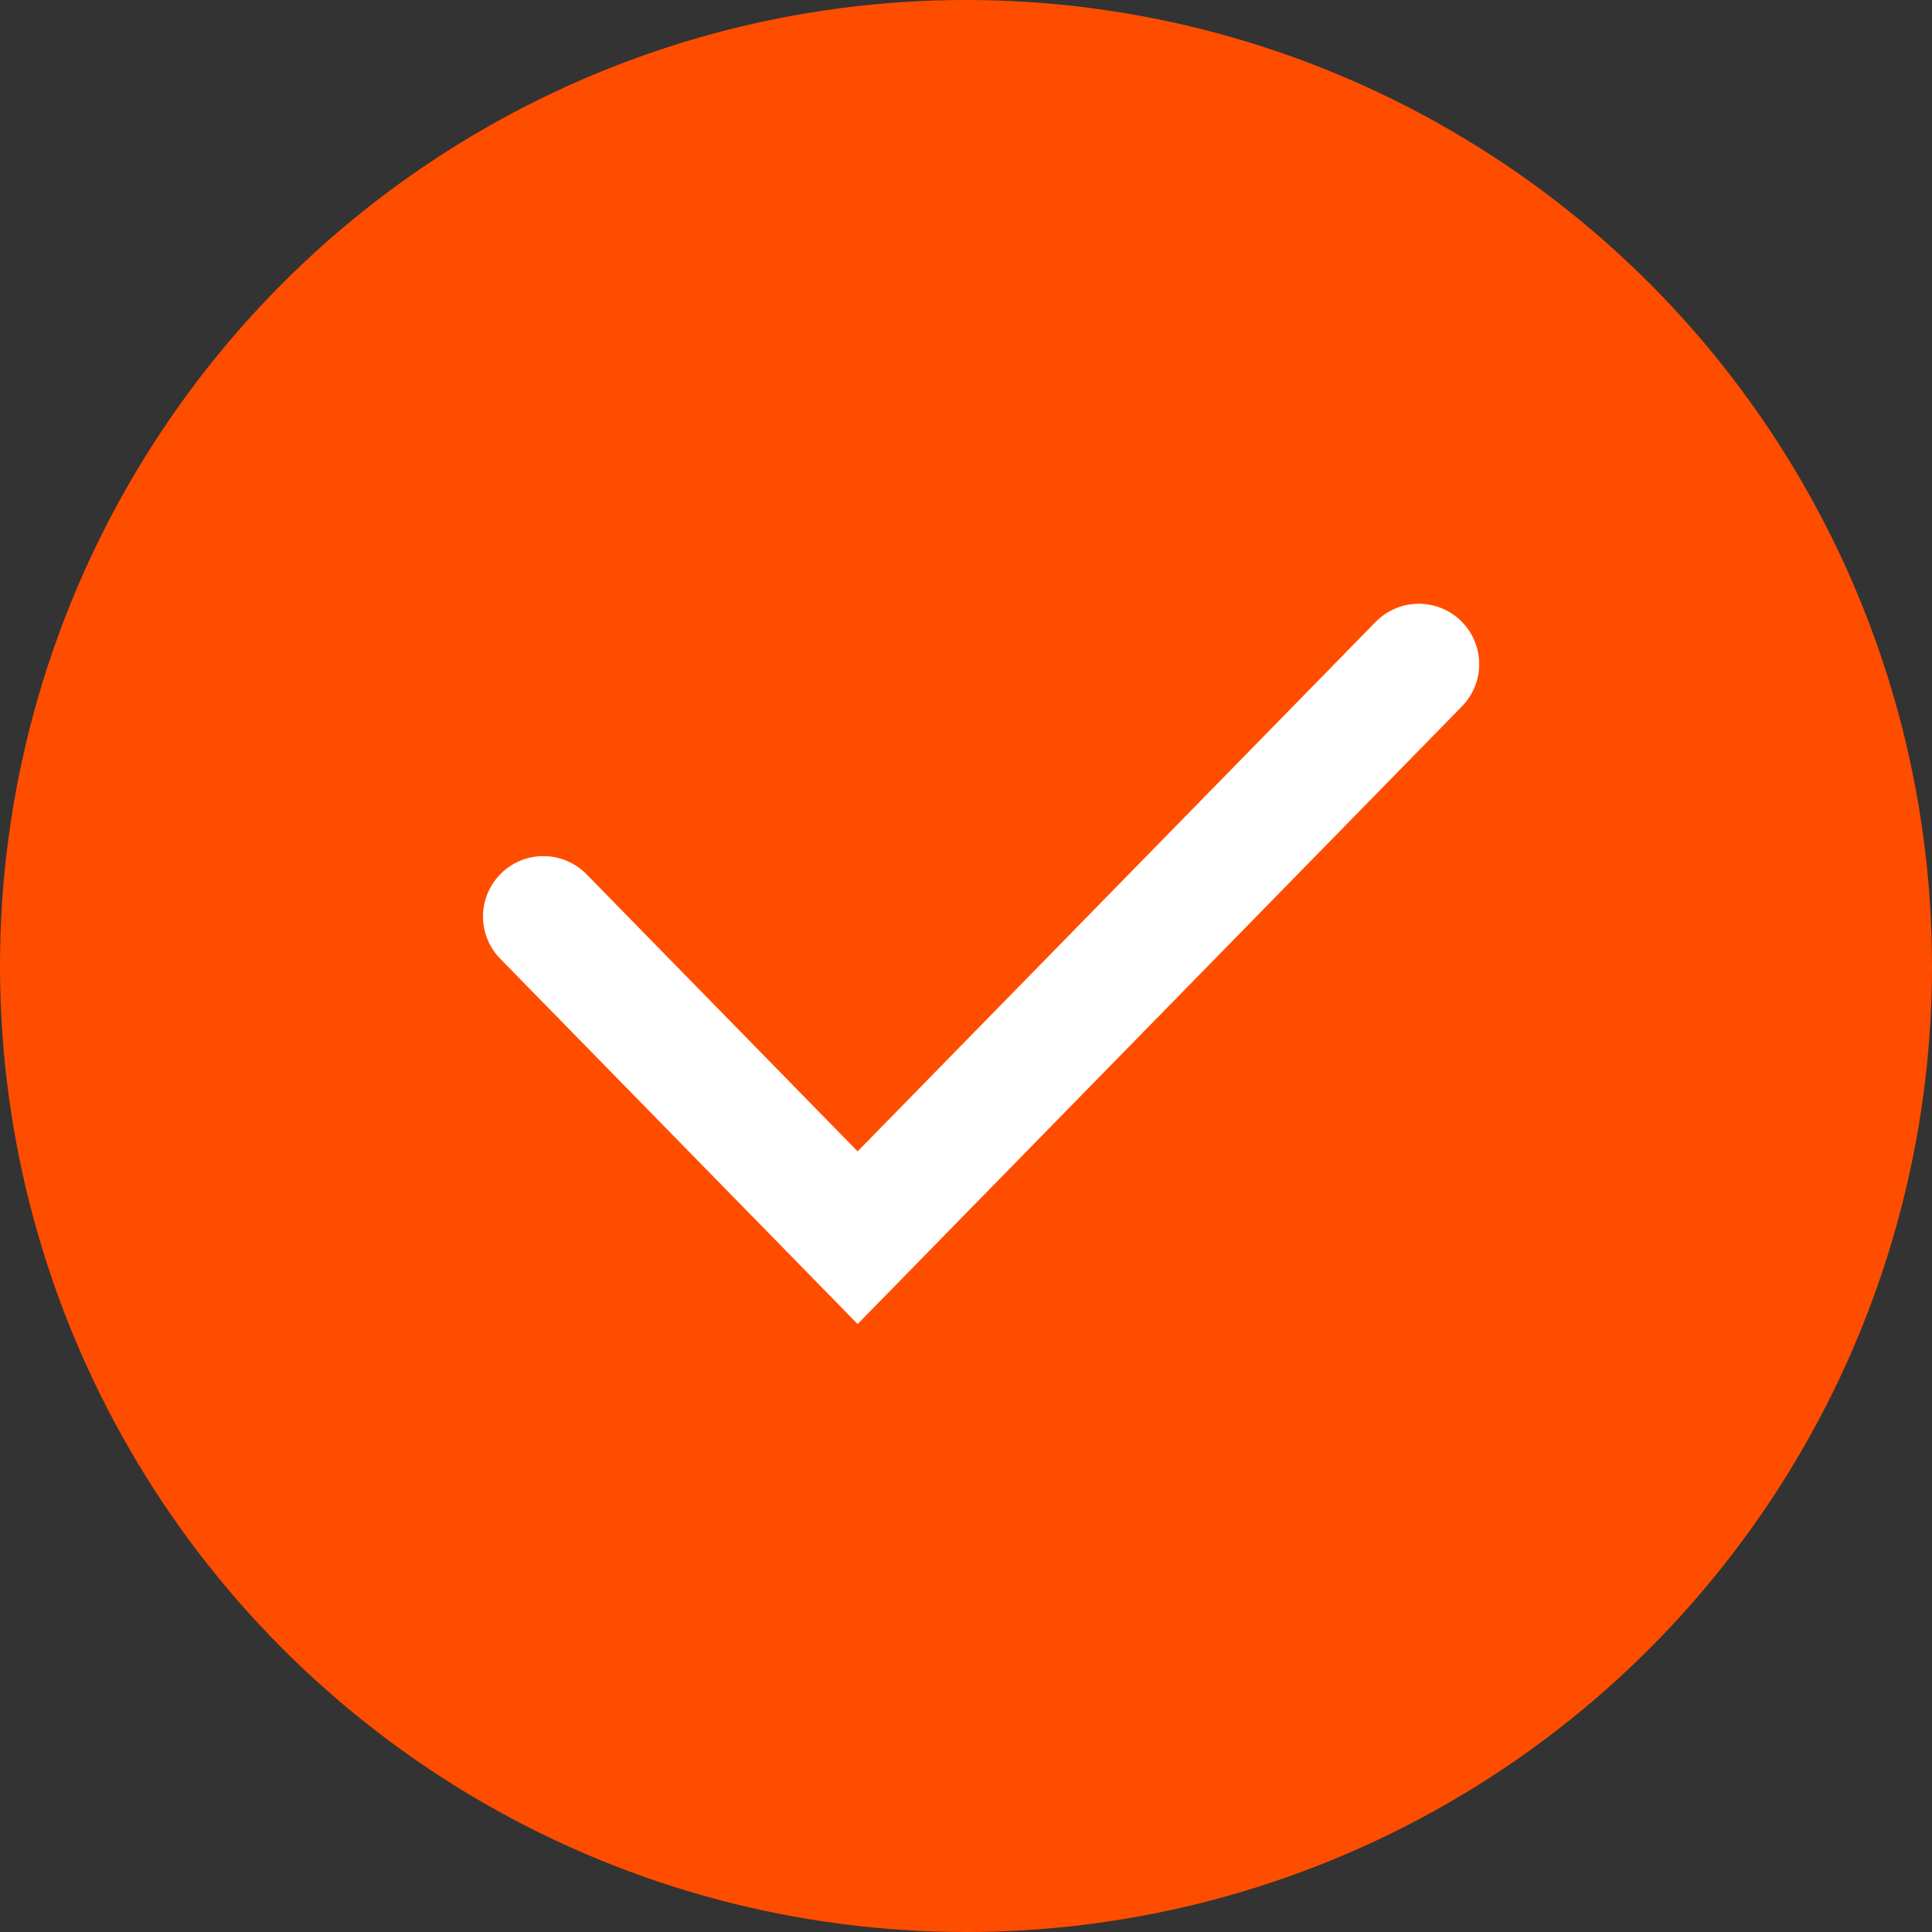
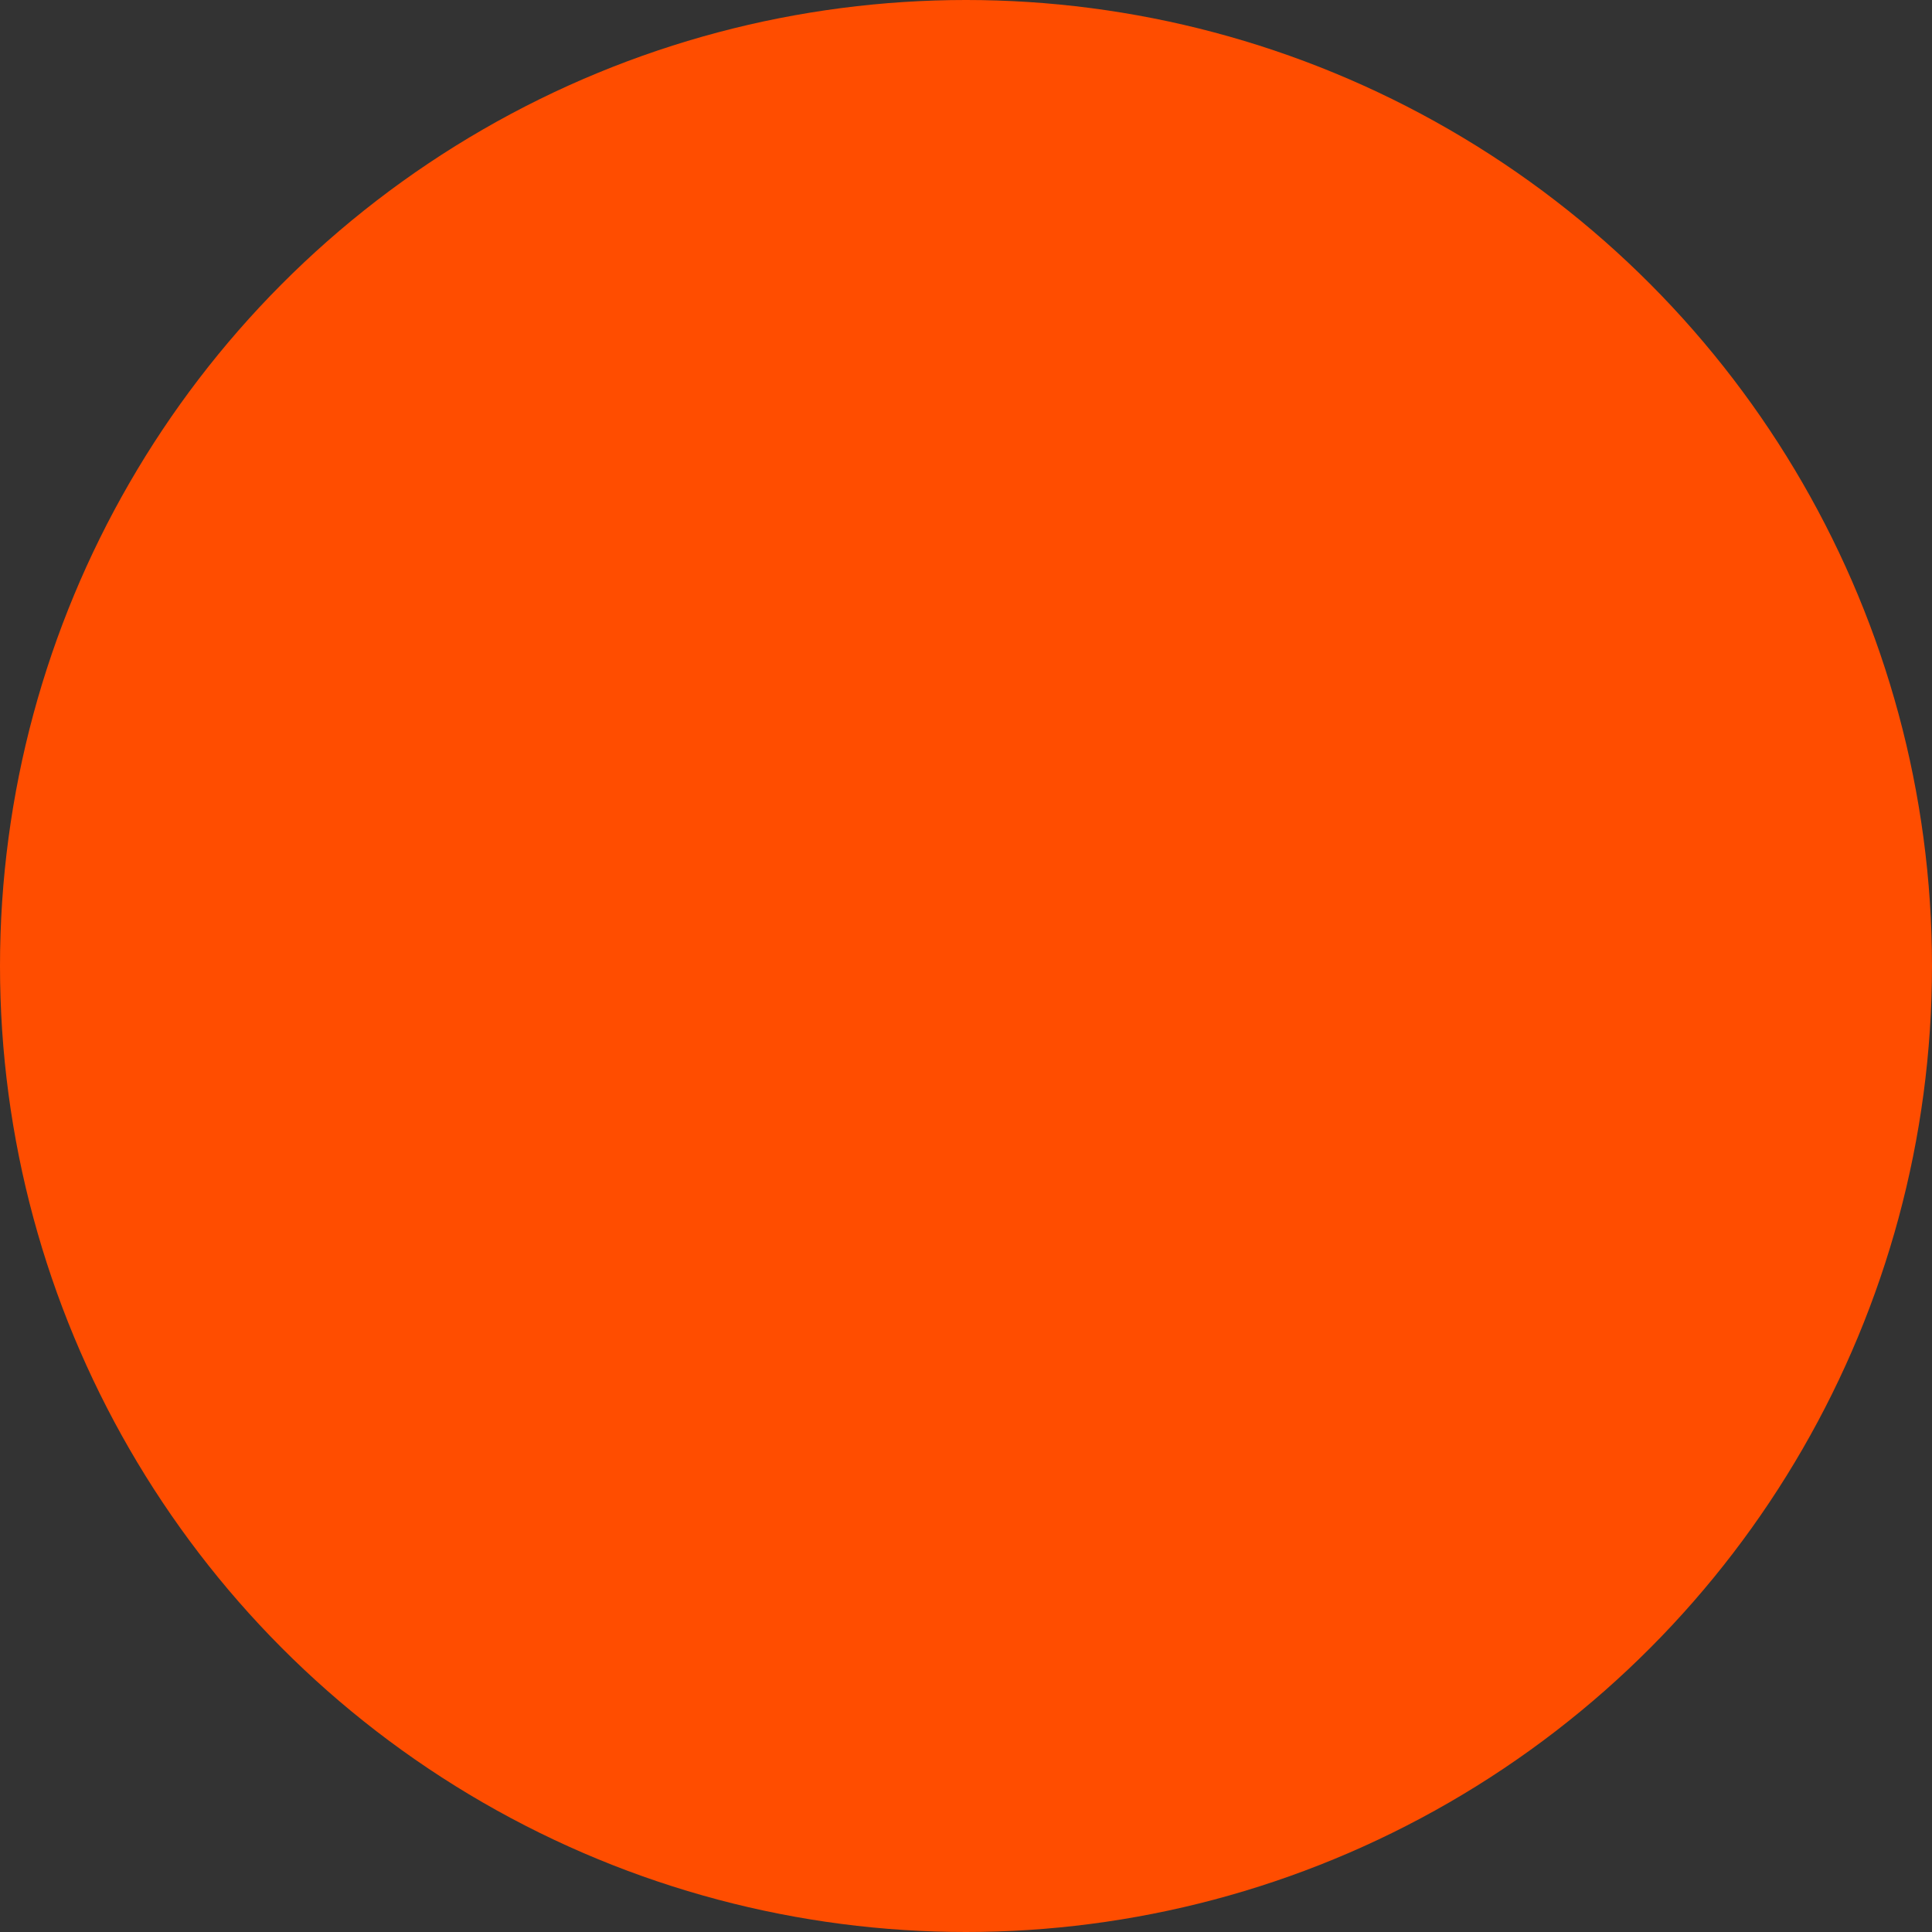
<svg xmlns="http://www.w3.org/2000/svg" width="32" height="32" viewBox="0 0 32 32" fill="none">
  <rect x="0" y="0" width="32" height="32" fill="#333333" stroke="none" />
  <g clip-path="url(#clip0_823_12990)">
    <circle cx="16" cy="16" r="16" fill="#FF4D00" />
-     <path d="M9 15.18L14.205 20.5L23.5 11" stroke="white" stroke-width="2" stroke-linecap="round" />
  </g>
  <defs>
    <clipPath id="clip0_823_12990">
      <rect width="32" height="32" fill="white" />
    </clipPath>
  </defs>
</svg>